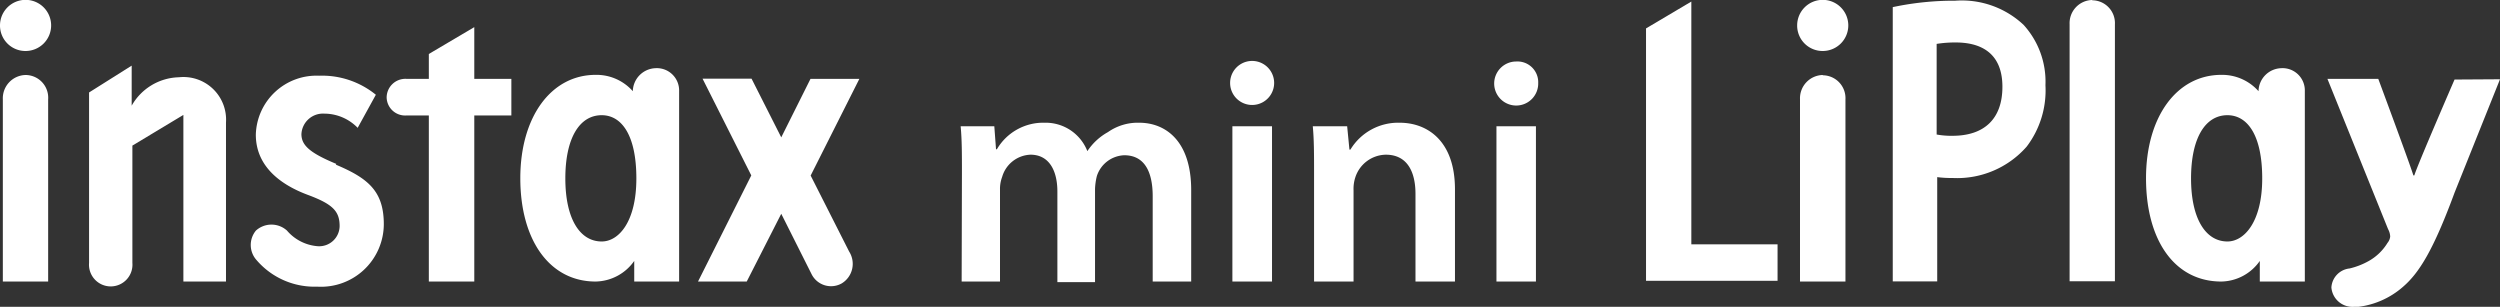
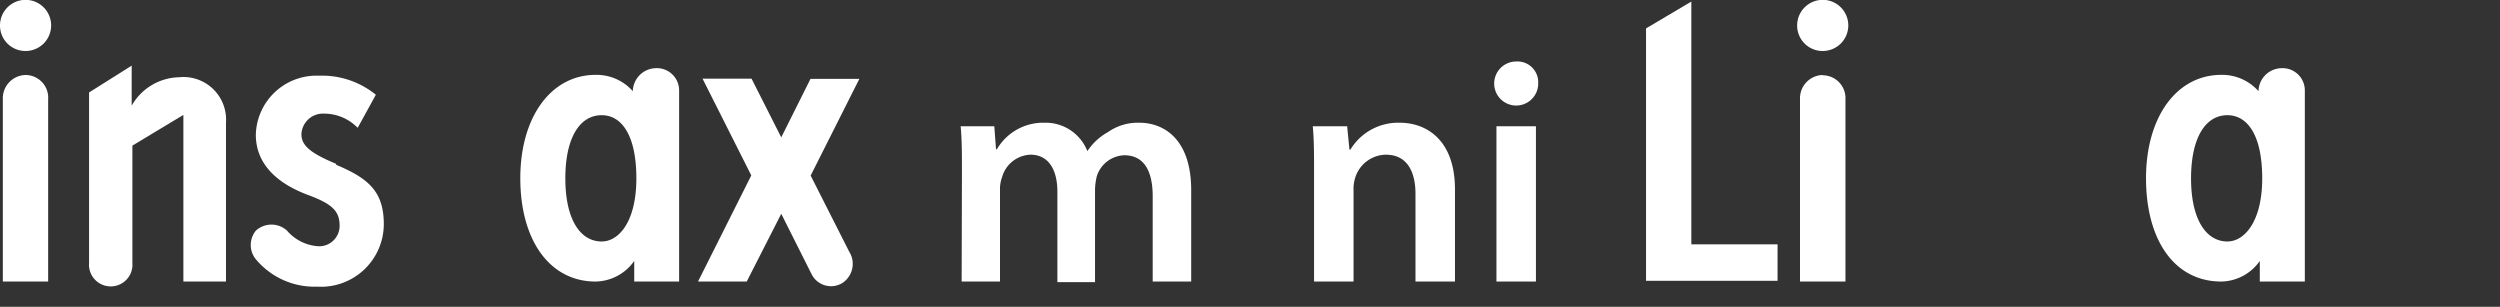
<svg xmlns="http://www.w3.org/2000/svg" viewBox="0 0 176 21.6">
  <rect x="0" y="0" width="176" height="21.6" fill="#333333" stroke="none" />
  <g id="レイヤー_2" data-name="レイヤー 2">
    <g id="レイヤー_5" data-name="レイヤー 5">
      <path d="M12.58,5.44a3.93,3.93,0,0,0-3.31,2V4.62l-3,1.89v12a1.53,1.53,0,1,0,3.05,0V10.25l3.59-2.16V19.82h3V8.62a3,3,0,0,0-3.32-3.18" style="fill:#fff" />
      <path d="M1.8,5.28A1.64,1.64,0,0,0,.2,7V19.82H3.39V7A1.6,1.6,0,0,0,1.8,5.28" style="fill:#fff" />
      <path d="M1.79,3.59A1.8,1.8,0,1,0,0,1.79a1.79,1.79,0,0,0,1.79,1.8" style="fill:#fff" />
      <path d="M23.68,11.54c-1.91-.79-2.46-1.33-2.46-2.1A1.52,1.52,0,0,1,22.84,8a3.28,3.28,0,0,1,2.34,1l1.28-2.33a6,6,0,0,0-4-1.34,4.27,4.27,0,0,0-4.45,4.15c0,2.07,1.5,3.44,3.69,4.25,1.74.65,2.21,1.15,2.21,2.19a1.44,1.44,0,0,1-1.58,1.41,3.17,3.17,0,0,1-2.13-1.1,1.63,1.63,0,0,0-2.18,0,1.59,1.59,0,0,0,.05,2.09,5.37,5.37,0,0,0,4.26,1.86,4.42,4.42,0,0,0,4.69-4.39c0-2.33-1.1-3.24-3.38-4.2" style="fill:#fff" />
-       <path d="M33.39,5.55V1.91L30.19,3.8V5.55h-1.6a1.32,1.32,0,0,0-1.37,1.31,1.3,1.3,0,0,0,1.37,1.27h1.6V19.82h3.2V8.13H36V5.55Z" style="fill:#fff" />
      <path d="M46.15,4.8a1.66,1.66,0,0,0-1.6,1.62,3.41,3.41,0,0,0-2.62-1.15c-3.11,0-5.3,2.93-5.3,7.28s2.06,7.27,5.3,7.27a3.39,3.39,0,0,0,2.72-1.45v1.45h3.16V6.42A1.57,1.57,0,0,0,46.15,4.8M42.36,17c-1.54,0-2.56-1.6-2.56-4.44s1-4.45,2.56-4.45c1.4,0,2.44,1.4,2.44,4.45S43.56,17,42.36,17" style="fill:#fff" />
      <path d="M57.07,12.36,60.5,5.55H57.06L55,9.67,52.91,5.54H49.46l3.43,6.81-3.75,7.47h3.43L55,15.05l2.14,4.26a1.53,1.53,0,0,0,2.12.64,1.61,1.61,0,0,0,.52-2.24Z" style="fill:#fff" />
      <path d="M128.32,5.28a1.64,1.64,0,0,0-1.6,1.7V19.82h3.2V7a1.61,1.61,0,0,0-1.6-1.7" style="fill:#fff" />
      <path d="M128.31,3.59a1.8,1.8,0,1,0-1.79-1.8,1.79,1.79,0,0,0,1.79,1.8" style="fill:#fff" />
      <path d="M160.61,4.8A1.65,1.65,0,0,0,159,6.42a3.43,3.43,0,0,0-2.62-1.15c-3.12,0-5.3,2.93-5.3,7.28s2,7.27,5.3,7.27a3.37,3.37,0,0,0,2.71-1.45v1.45h3.17V6.42a1.57,1.57,0,0,0-1.66-1.62M156.81,17c-1.53,0-2.56-1.6-2.56-4.44s1-4.45,2.56-4.45c1.41,0,2.45,1.4,2.45,4.45S158,17,156.81,17" style="fill:#fff" />
-       <path d="M147.29,0a1.63,1.63,0,0,0-1.59,1.7v18.1h3.19V1.72a1.61,1.61,0,0,0-1.6-1.7" style="fill:#fff" />
-       <path d="M172.8,5.6s-2.69,6.2-2.83,6.75h-.07c-.14-.53-2.47-6.8-2.47-6.8h-3.58l4.27,10.58a1.19,1.19,0,0,1,.15.52.83.83,0,0,1-.19.45,3.62,3.62,0,0,1-1.33,1.28,5.17,5.17,0,0,1-1.34.52,1.43,1.43,0,0,0-1.28,1.34,1.49,1.49,0,0,0,1.59,1.36l.32,0h0a5.86,5.86,0,0,0,3.11-1.39c1.17-1,2.17-2.63,3.66-6.67L176,5.58Z" style="fill:#fff" />
      <polygon points="119.07 17.2 119.07 0.11 115.88 2 115.88 19.77 125.14 19.77 125.14 17.2 119.07 17.2" style="fill:#fff" />
-       <path d="M142.46,1.75a6.35,6.35,0,0,0-4.81-1.7,20.71,20.71,0,0,0-4,.37l-.4.08V19.81h3.13V12.47a7.59,7.59,0,0,0,1.07.06,6.51,6.51,0,0,0,5.23-2.21A6.55,6.55,0,0,0,144,6a5.94,5.94,0,0,0-1.54-4.25m-5,7.81a5.75,5.75,0,0,1-1.12-.09V3.09a8.27,8.27,0,0,1,1.35-.1c1.5,0,3.28.54,3.28,3.12,0,2.23-1.25,3.45-3.51,3.45" style="fill:#fff" />
-       <path d="M89.7,5.84a1.55,1.55,0,0,1-3.1,0,1.55,1.55,0,0,1,3.1,0M86.76,8.89h2.79V19.82H86.76Z" style="fill:#fff" />
      <path d="M92.51,12.14c0-1.25,0-2.31-.09-3.25h2.42L95,10.53h.07a3.93,3.93,0,0,1,3.47-1.89c1.91,0,3.89,1.24,3.89,4.69v6.49H99.65V13.65c0-1.57-.59-2.76-2.09-2.76a2.3,2.3,0,0,0-2.15,1.61,2.58,2.58,0,0,0-.12.9v6.42H92.51Z" style="fill:#fff" />
      <path d="M108.29,5.84a1.55,1.55,0,1,1-1.55-1.51,1.46,1.46,0,0,1,1.55,1.51m-2.94,3.05h2.78V19.82h-2.78Z" style="fill:#fff" />
      <path d="M67.72,12.14c0-1.25,0-2.31-.09-3.25H70l.12,1.62h.06a3.78,3.78,0,0,1,3.37-1.87,3.15,3.15,0,0,1,3,2h0A4.15,4.15,0,0,1,78,9.3a3.66,3.66,0,0,1,2.2-.66c1.82,0,3.66,1.24,3.66,4.74v6.44H81.15v-6c0-1.81-.63-2.89-2-2.89a2.11,2.11,0,0,0-1.93,1.46,4.34,4.34,0,0,0-.13.92v6.55H74.44V13.49c0-1.52-.61-2.6-1.89-2.6a2.16,2.16,0,0,0-2,1.57,2.38,2.38,0,0,0-.15.89v6.47h-2.7Z" style="fill:#fff" />
    </g>
  </g>
</svg>